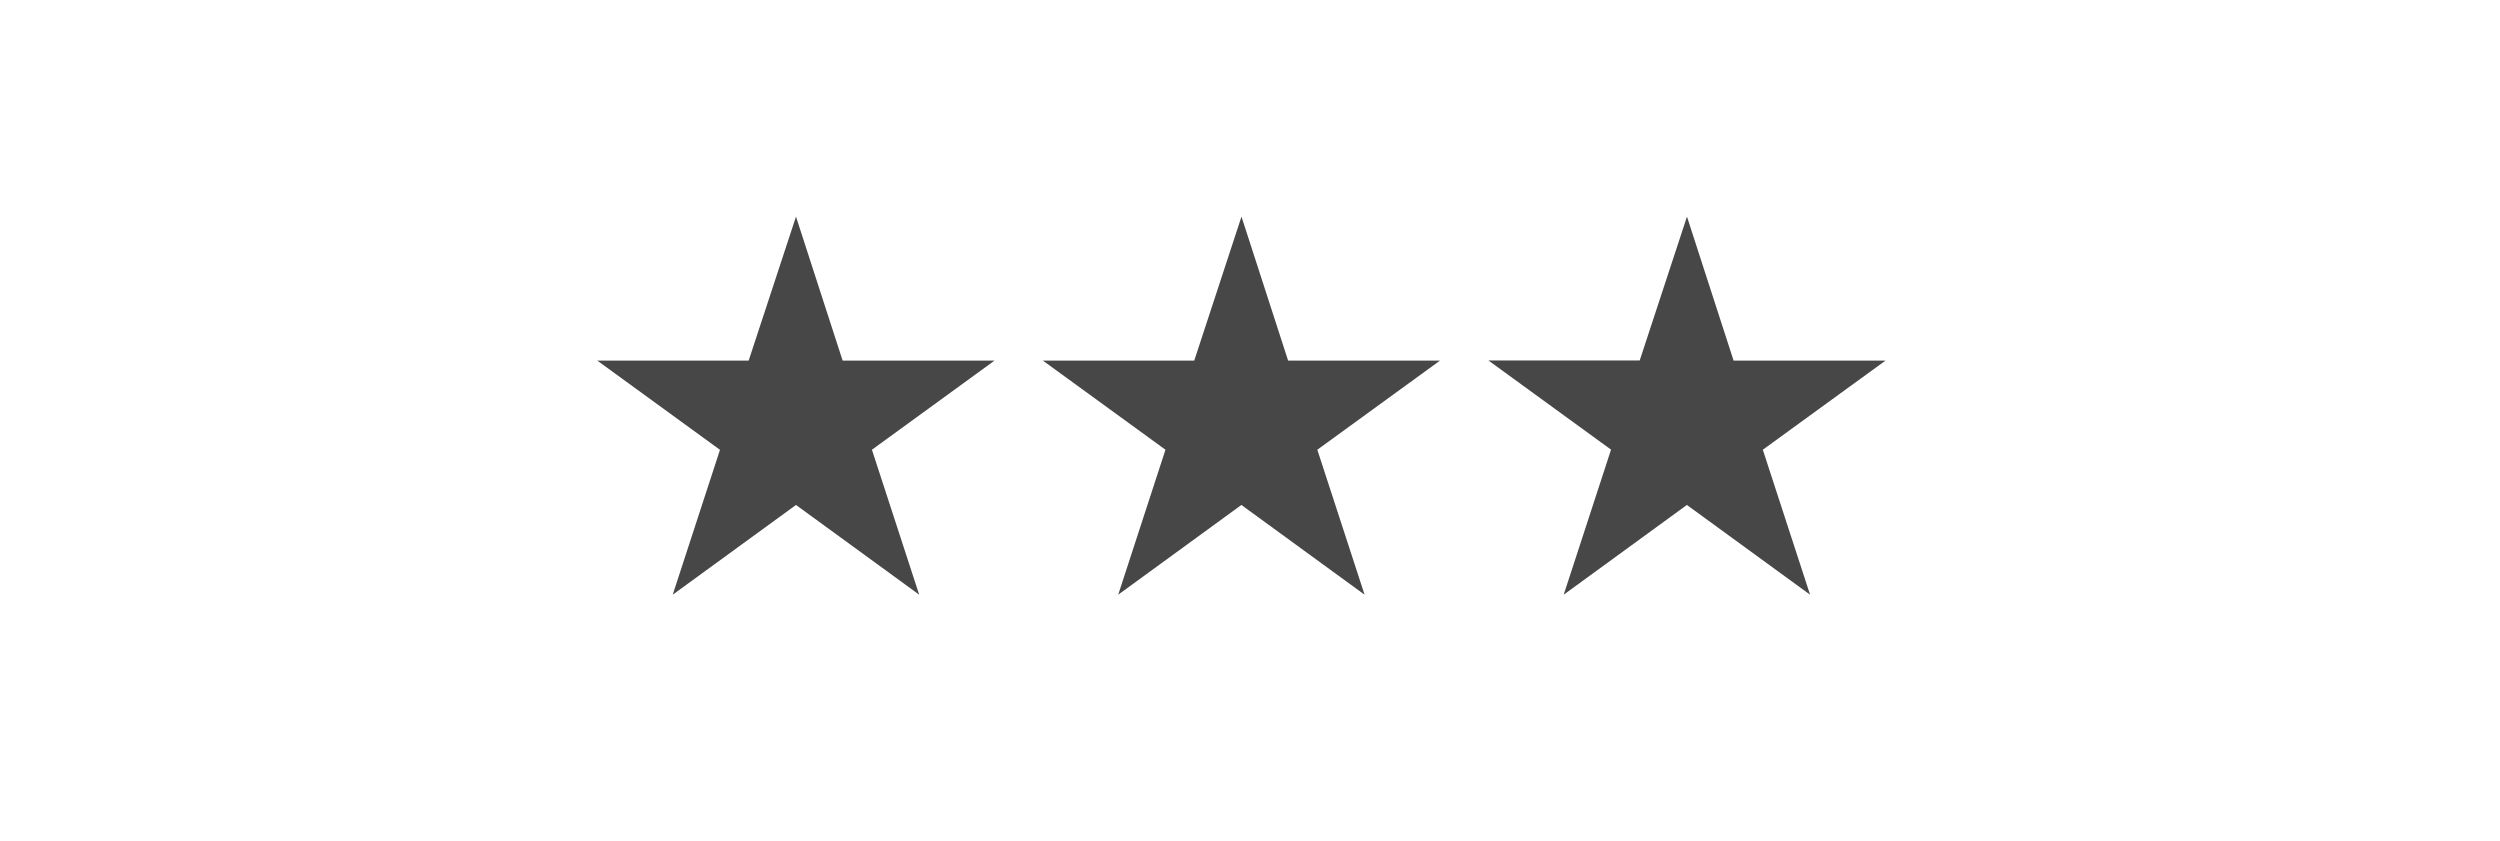
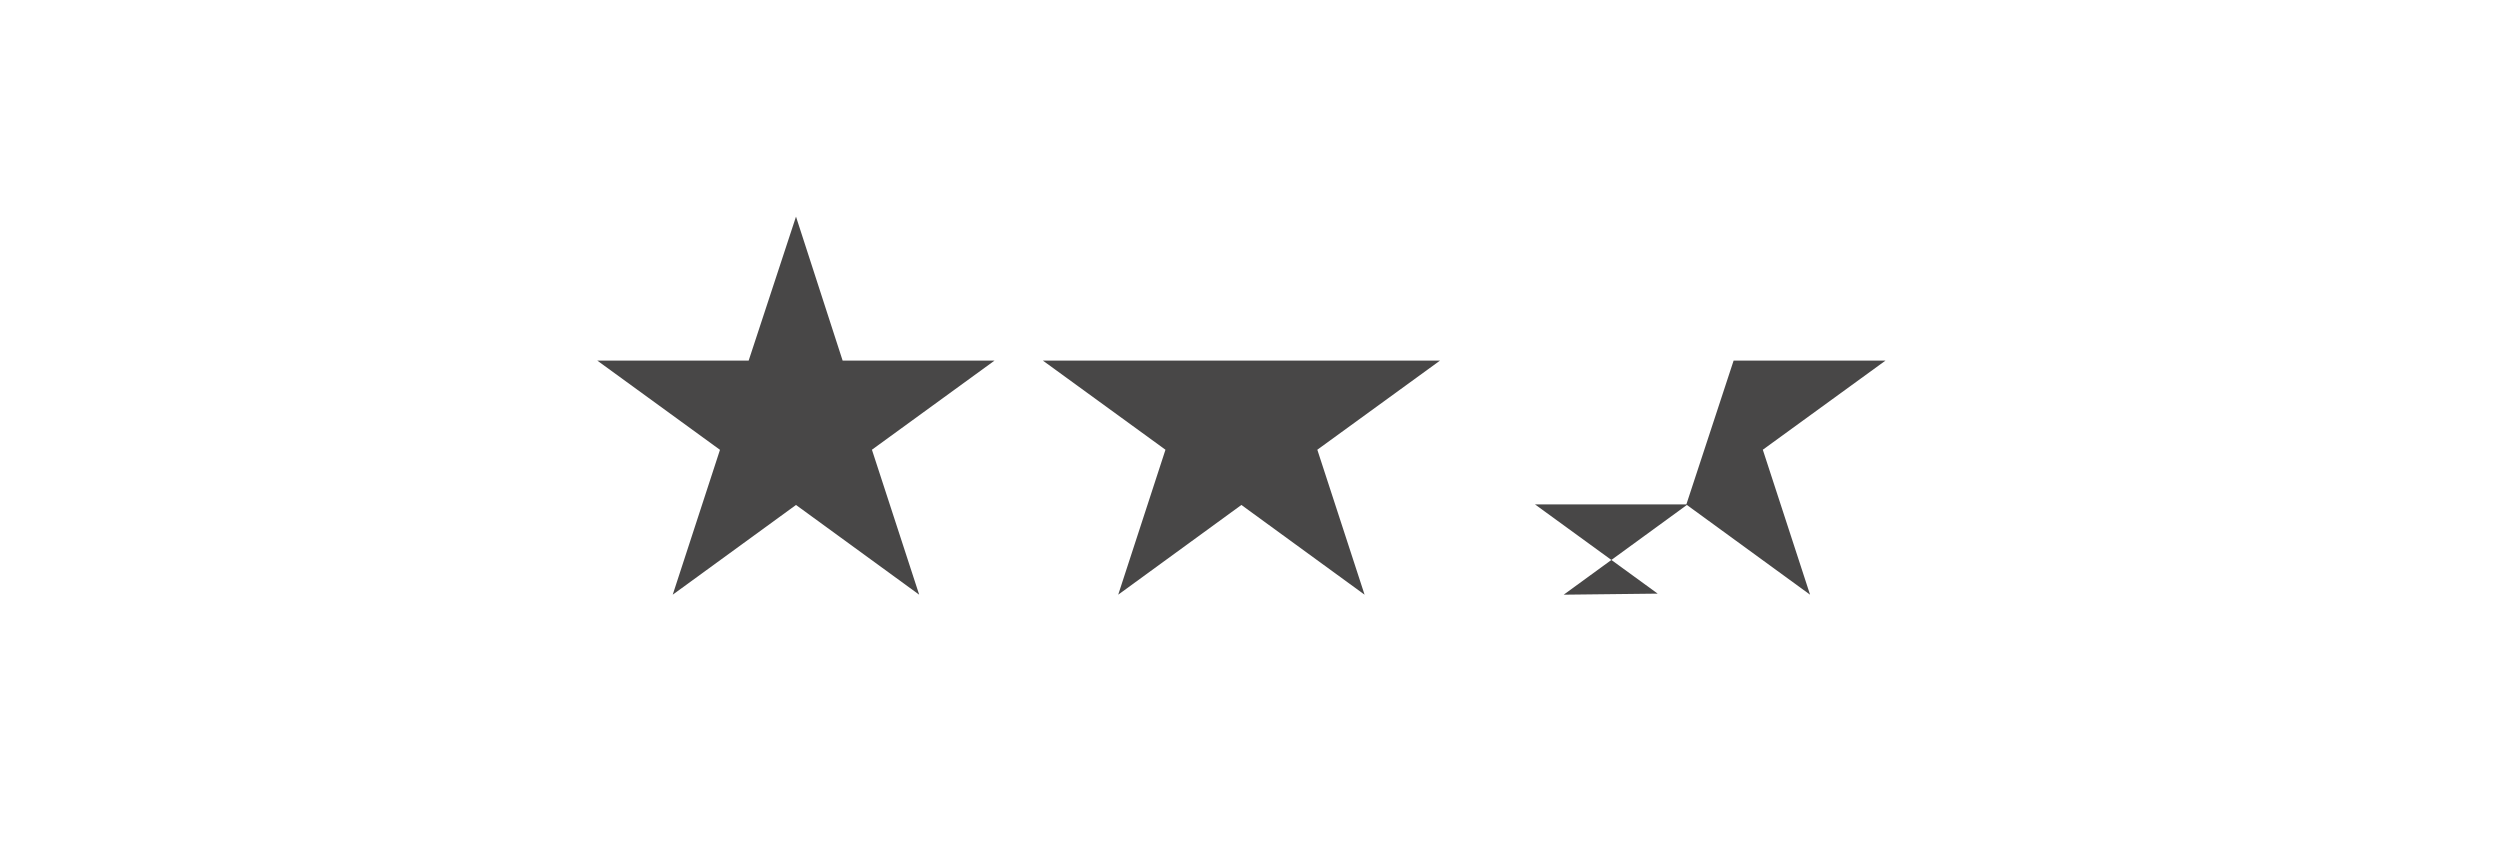
<svg xmlns="http://www.w3.org/2000/svg" width="113" height="38" viewBox="0 0 113 38">
  <g id="Stars-Tiles-Hero-3" transform="translate(-58 -1310)">
-     <rect id="Zone" width="113" height="38" transform="translate(58 1310)" fill="#fff" opacity="0" />
-     <path id="Stars" d="M13.9,3.792,11.76,10.3H4.92l5.544,4.032L8.328,20.88,13.9,16.824l5.568,4.056-2.136-6.552L22.872,10.3H16.008Zm20.136,0L31.9,10.3h-6.84L30.6,14.328,28.464,20.88l5.568-4.056L39.6,20.88l-2.136-6.552L43.008,10.3H36.144Zm20.136,0-2.136,6.5h-6.84l5.544,4.032L48.6,20.88l5.568-4.056,5.568,4.056L57.6,14.328,63.144,10.3H56.28Z" transform="translate(80.079 1316)" fill="#484747" />
+     <path id="Stars" d="M13.9,3.792,11.76,10.3H4.92l5.544,4.032L8.328,20.88,13.9,16.824l5.568,4.056-2.136-6.552L22.872,10.3H16.008m20.136,0L31.9,10.3h-6.84L30.6,14.328,28.464,20.88l5.568-4.056L39.6,20.88l-2.136-6.552L43.008,10.3H36.144Zm20.136,0-2.136,6.5h-6.84l5.544,4.032L48.6,20.88l5.568-4.056,5.568,4.056L57.6,14.328,63.144,10.3H56.28Z" transform="translate(80.079 1316)" fill="#484747" />
  </g>
</svg>